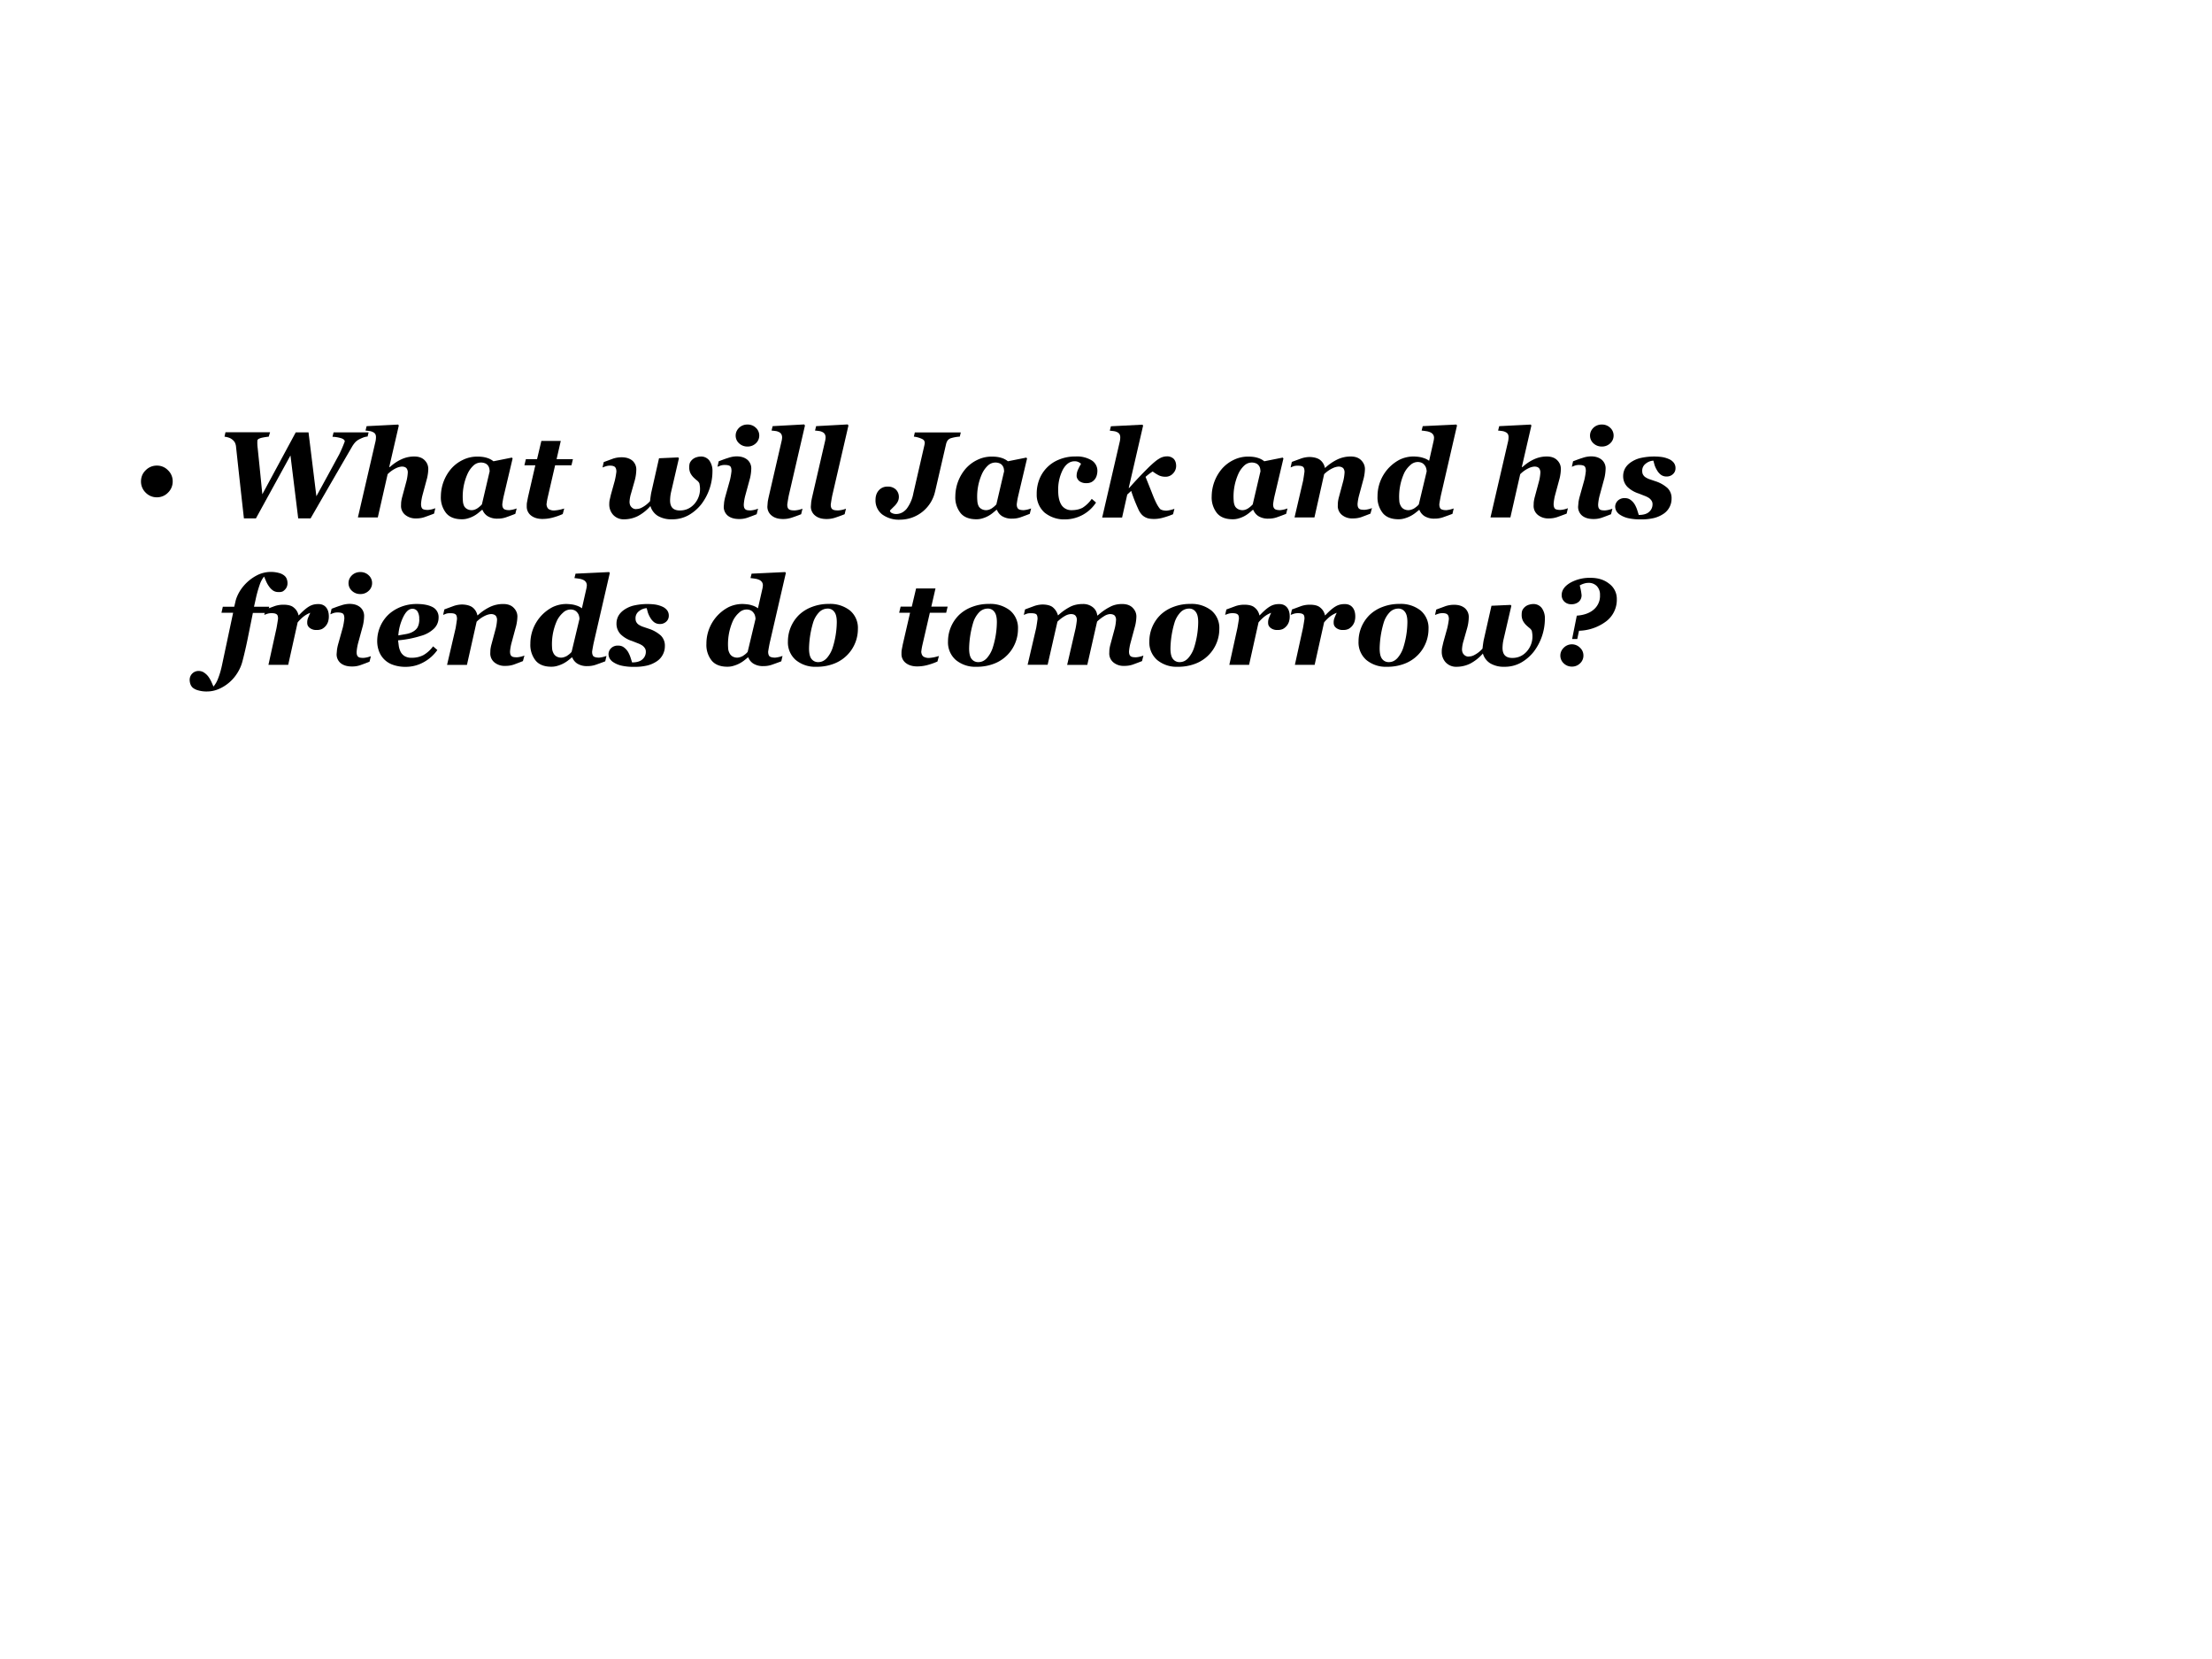
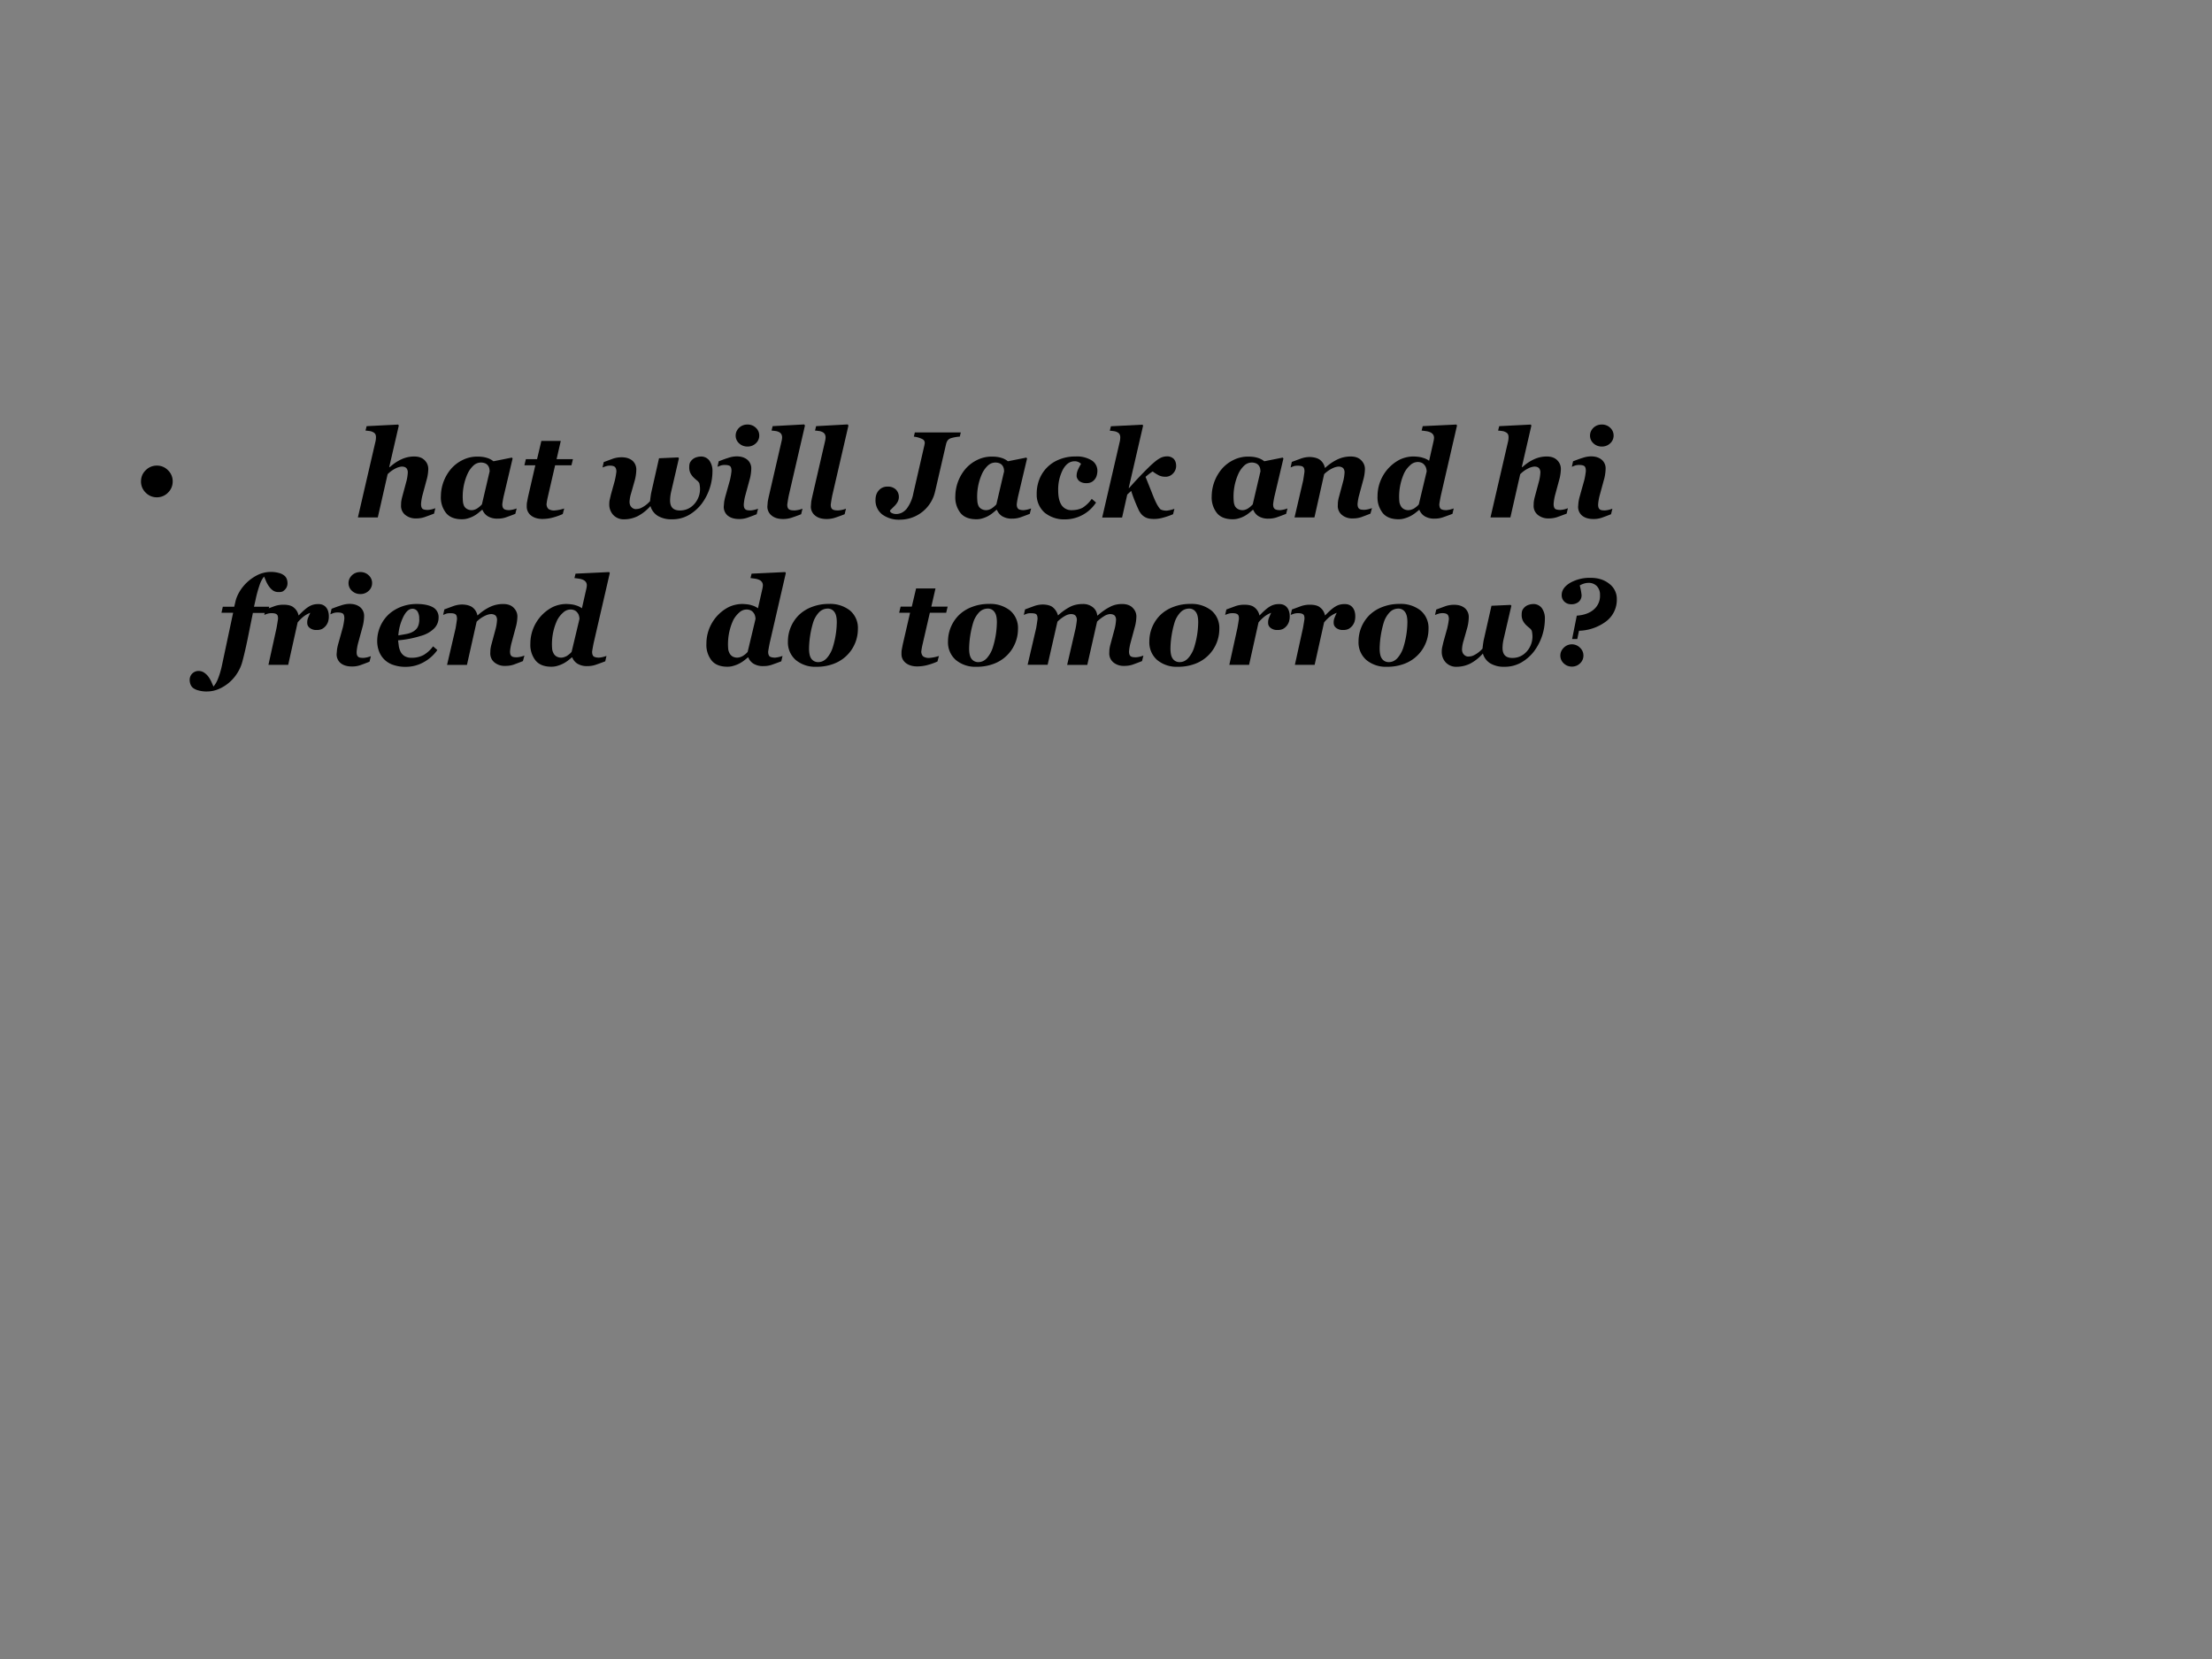
<svg xmlns="http://www.w3.org/2000/svg" xmlns:xlink="http://www.w3.org/1999/xlink" width="960" height="720" viewBox="0 0 720 540">
  <rect x="0" y="0" width="720" height="540" fill="#808080" stroke="none" />
  <g data-name="P">
    <clipPath id="a">
-       <path fill-rule="evenodd" d="M0 540h720V0H0Z" />
-     </clipPath>
+       </clipPath>
    <g clip-path="url(#a)">
      <path fill="#fff" fill-rule="evenodd" d="M0 540h720V0H0Z" />
    </g>
  </g>
  <g data-name="P">
    <symbol id="b">
      <path d="M.258.129A.125.125 0 0 0 .22.038.124.124 0 0 0 .129 0a.125.125 0 0 0-.091.038.125.125 0 0 0-.038.09C0 .165.013.196.038.22a.125.125 0 0 0 .09.038A.123.123 0 0 0 .22.22.123.123 0 0 0 .258.129Z" />
    </symbol>
    <use xlink:href="#b" transform="matrix(39.984 0 0 -39.984 45.894 161.87)" />
    <symbol id="c">
-       <path d="M1.173.7 1.165.666a.128.128 0 0 1-.033-.007.333.333 0 0 1-.03-.013.122.122 0 0 1-.038-.027.223.223 0 0 1-.027-.038A171.273 171.273 0 0 1 .701 0H.6L.537.512.256 0H.158a120.878 120.878 0 0 0-.064.582.096.096 0 0 1-.011.038.088.088 0 0 1-.026.026.083.083 0 0 1-.025.012A.186.186 0 0 1 0 .665l.008.036h.363L.36.665A.531.531 0 0 1 .308.657a.117.117 0 0 1-.03-.01C.273.644.27.64.268.636A.316.316 0 0 1 .27.573L.285.427.308.196.58.7h.104L.748.18a57.365 57.365 0 0 1 .187.343 1.131 1.131 0 0 1 .044.103c0 .01-.008.018-.025.025a.272.272 0 0 1-.075.013l.009.036h.285Z" />
-     </symbol>
+       </symbol>
    <symbol id="d">
      <path d="M.63.082.62.039A2.61 2.61 0 0 0 .541.01.208.208 0 0 0 .475 0a.133.133 0 0 0-.09.029A.094.094 0 0 0 .351.1l.001.03a.306.306 0 0 0 .009.046l.035.13a.372.372 0 0 1 .01.065.055.055 0 0 1-.01.037C.388.417.376.422.357.422A.133.133 0 0 1 .311.409.245.245 0 0 1 .242.36L.162.008H0L.144.63a.162.162 0 0 1 .003.028.056.056 0 0 1-.005.028.043.043 0 0 1-.018.016.084.084 0 0 1-.027.009.573.573 0 0 1-.035.004l.009.036.257.013.005-.008L.255.418H.26c.03.027.061.048.094.063a.244.244 0 0 0 .105.023c.036 0 .064-.01.084-.03C.563.454.573.43.573.402a.359.359 0 0 0-.01-.075L.526.19A.395.395 0 0 1 .514.118c0-.02.004-.032.012-.04C.534.072.549.069.57.069a.2.2 0 0 1 .06.014Z" />
    </symbol>
    <symbol id="e">
      <path d="M.34.076H.334A.935.935 0 0 0 .303.05.234.234 0 0 0 .22.007.16.16 0 0 0 .17 0C.114 0 .07.017.043.05A.204.204 0 0 0 0 .187a.35.35 0 0 0 .088.229c.027.029.058.052.095.069A.262.262 0 0 0 .297.51C.327.51.352.507.374.5A.154.154 0 0 0 .428.472l.15.03.006-.007-.071-.3A.634.634 0 0 1 .5.122C.5.104.504.092.513.084.52.078.536.074.557.074a.23.23 0 0 1 .06.014L.606.044A2.26 2.26 0 0 0 .528.015a.208.208 0 0 0-.067-.01.147.147 0 0 0-.08.02.106.106 0 0 0-.042.051m.058.31A.132.132 0 0 1 .395.41a.064.064 0 0 1-.01.025.055.055 0 0 1-.024.02.09.09 0 0 1-.095-.017A.215.215 0 0 1 .22.376a.452.452 0 0 1-.04-.236A.108.108 0 0 1 .19.106.062.062 0 0 1 .214.083.077.077 0 0 1 .25.074c.016 0 .03.005.044.013a.2.2 0 0 1 .04.034l.062.265Z" />
    </symbol>
    <symbol id="f">
      <path d="M.147 0C.108 0 .077.01.054.028a.09.09 0 0 0-.035.073c0 .012 0 .024.002.034l.008.042.06.26H0l.012.05h.091l.035.148h.158L.262.487h.133L.383.437H.25l-.06-.26a.483.483 0 0 1-.01-.059C.182.1.188.087.198.08A.084.084 0 0 1 .244.069a.335.335 0 0 1 .08.016L.312.04A.523.523 0 0 0 .226.01.326.326 0 0 0 .147 0Z" />
    </symbol>
    <symbol id="g">
      <path d="M-2147483500-2147483500Z" />
    </symbol>
    <symbol id="h">
      <path d="M.895.39A.445.445 0 0 0 .806.125a.356.356 0 0 0-.103-.09A.272.272 0 0 0 .565 0 .215.215 0 0 0 .45.028a.14.14 0 0 0-.06.08.36.36 0 0 0-.103-.082A.25.25 0 0 0 .177 0a.116.116 0 0 0-.09.036.125.125 0 0 0-.032.088c0 .013.001.025.004.037L.068.2.1.315a.67.67 0 0 1 .013.073c0 .017-.004.03-.011.037C.095.433.08.437.06.437A.114.114 0 0 1 .028.432.462.462 0 0 1 0 .422l.01.044.076.028a.222.222 0 0 0 .069.011c.039 0 .068-.01.09-.029a.095.095 0 0 0 .03-.073A.358.358 0 0 0 .26.308L.233.213A.28.28 0 0 1 .22.143C.22.125.225.11.235.1A.05.05 0 0 1 .27.083L.29.085a.092.092 0 0 1 .025.008.229.229 0 0 1 .072.055.965.965 0 0 0 .009.066L.46.497l.156.007.006-.007-.065-.28A.351.351 0 0 1 .55.154C.55.126.557.105.57.092.584.078.604.072.63.072c.045 0 .083.016.115.05a.183.183 0 0 1 .047.15.166.166 0 0 1-.004.022.07.07 0 0 1-.02.023.4.4 0 0 0-.027.024.145.145 0 0 0-.025.034.106.106 0 0 0-.01.05c0 .016.002.03.008.04a.087.087 0 0 0 .054.041.112.112 0 0 0 .03.005A.084.084 0 0 0 .87.478.142.142 0 0 0 .895.39Z" />
    </symbol>
    <symbol id="i">
      <path d="M.33.083.319.039A1.793 1.793 0 0 0 .242.01.2.2 0 0 0 .175 0c-.04 0-.07.01-.092.028a.093.093 0 0 0-.032.073l.003.035a.415.415 0 0 0 .008.04l.04.143A.574.574 0 0 1 .114.39C.114.41.111.422.103.43.096.436.081.44.06.44A.114.114 0 0 1 .028.436.462.462 0 0 1 0 .425L.01.47c.027.01.052.02.076.027A.222.222 0 0 0 .155.51c.039 0 .068-.01.09-.029a.092.092 0 0 0 .03-.072.371.371 0 0 0-.01-.076L.226.19A.395.395 0 0 1 .214.118c0-.02.004-.032.013-.039C.234.072.249.07.27.07a.2.2 0 0 1 .06.014m.01.596A.084.084 0 0 0 .312.616.095.095 0 0 0 .244.59a.097.097 0 0 0-.068.026.084.084 0 0 0-.028.063c0 .025.01.046.028.064a.096.096 0 0 0 .068.026.094.094 0 0 0 .068-.026A.084.084 0 0 0 .34.679Z" />
    </symbol>
    <symbol id="j">
      <path d="M.306.761.174.19A1.282 1.282 0 0 1 .162.118c0-.02.004-.032.014-.039C.186.072.2.07.223.07a.21.21 0 0 1 .063.014L.275.039A1.294 1.294 0 0 0 .195.01.22.22 0 0 0 .127 0c-.04 0-.07.01-.092.028A.092.092 0 0 0 0 .101L.003.14A.966.966 0 0 0 .01.176l.106.459A.162.162 0 0 1 .12.663.056.056 0 0 1 .114.69a.043.043 0 0 1-.018.017.084.084 0 0 1-.027.009.573.573 0 0 1-.035.004l.009.036L.3.77.306.761Z" />
    </symbol>
    <symbol id="k">
      <path d="M.485.23A.293.293 0 0 0 .201 0a.229.229 0 0 0-.147.043.144.144 0 0 0-.054.12c0 .03.009.056.027.076a.09.09 0 0 0 .072.03.09.09 0 0 0 .067-.024A.084.084 0 0 0 .19.183.084.084 0 0 0 .18.145a.152.152 0 0 0-.032-.04L.118.075V.07C.12.062.127.056.137.052a.08.08 0 0 1 .03-.006C.2.046.229.06.253.088a.3.3 0 0 1 .055.127l.088.383a.196.196 0 0 1 .005.027C.4.64.394.65.379.657a.21.21 0 0 1-.067.019L.32.71h.374L.686.676a.312.312 0 0 1-.07-.012.055.055 0 0 1-.029-.019.092.092 0 0 1-.013-.031L.485.229Z" />
    </symbol>
    <symbol id="l">
      <path d="M.238 0a.254.254 0 0 0-.175.056A.197.197 0 0 0 0 .21c0 .04.007.077.02.112a.284.284 0 0 0 .16.164.34.34 0 0 0 .136.026A.23.23 0 0 0 .448.48.1.1 0 0 0 .494.393.134.134 0 0 0 .489.359.087.087 0 0 0 .447.304.087.087 0 0 0 .404.295a.088.088 0 0 0-.06.019C.332.327.325.34.325.354c0 .016.003.032.01.048a.437.437 0 0 0 .026.05.07.07 0 0 1-.018.013.068.068 0 0 1-.035.008C.27.473.237.45.212.403a.353.353 0 0 1-.037-.17c0-.052.01-.091.028-.118a.095.095 0 0 1 .082-.04c.035 0 .065.007.089.02a.262.262 0 0 1 .074.072l.035-.03A.302.302 0 0 0 .238 0Z" />
    </symbol>
    <symbol id="m">
      <path d="M.602.432A.087.087 0 0 0 .577.371.081.081 0 0 0 .515.344c-.02 0-.04.004-.057.013a.357.357 0 0 0-.047.03.441.441 0 0 1-.058-.044l.05-.125C.42.173.434.142.443.125.454.104.464.09.473.08.484.073.5.068.525.068a.26.26 0 0 1 .063.015L.577.039A.61.61 0 0 0 .492.01.262.262 0 0 0 .393.002a.112.112 0 0 0-.07.033.167.167 0 0 0-.031.05 1.28 1.28 0 0 0-.056.144L.204.199.162.012H0l.144.622a.162.162 0 0 1 .003.028.056.056 0 0 1-.005.027.043.043 0 0 1-.018.017.084.084 0 0 1-.027.009.573.573 0 0 1-.035.004l.009.036.257.013.005-.008L.216.253H.22a3.284 3.284 0 0 0 .166.175C.418.458.444.48.462.49A.12.12 0 0 0 .526.51a.077.077 0 0 0 .056-.02C.595.476.602.457.602.432Z" />
    </symbol>
    <symbol id="n">
      <path d="M.662.083.65.039A2.61 2.61 0 0 0 .574.01.208.208 0 0 0 .507 0a.13.13 0 0 0-.09.029A.094.094 0 0 0 .384.1l.001.03a.29.29 0 0 0 .009.046l.035.13a.372.372 0 0 1 .01.065.055.055 0 0 1-.01.037C.42.417.407.422.39.422A.133.133 0 0 1 .343.409.245.245 0 0 1 .273.36L.194.008H.032l.07.3a2.77 2.77 0 0 1 .011.073C.113.399.11.412.102.419.094.426.08.429.06.429A.114.114 0 0 1 .028.426.462.462 0 0 1 0 .415L.01.46l.076.028a.222.222 0 0 0 .069.012C.193.499.222.49.24.476A.107.107 0 0 0 .279.412h.003A.403.403 0 0 0 .381.48.25.25 0 0 0 .49.504c.036 0 .064-.01.084-.03C.594.454.605.43.605.402a.359.359 0 0 0-.01-.075L.558.19A.395.395 0 0 1 .545.118c0-.02.004-.032.013-.039C.566.072.58.07.602.07a.2.2 0 0 1 .06.014Z" />
    </symbol>
    <symbol id="o">
      <path d="M.342.076H.338A.935.935 0 0 0 .306.05.254.254 0 0 0 .22.007.164.164 0 0 0 .17 0C.114 0 .07.017.043.05A.204.204 0 0 0 0 .187a.335.335 0 0 0 .18.298.26.26 0 0 0 .114.026C.324.51.35.507.37.5A.155.155 0 0 0 .42.476l.036.159A.172.172 0 0 1 .46.663c0 .01-.003.02-.008.027a.055.055 0 0 1-.023.018.121.121 0 0 1-.032.009.793.793 0 0 1-.038.005l.009.036.274.013.005-.008L.516.195A1.282 1.282 0 0 1 .503.123c0-.019.004-.031.012-.039C.524.078.538.074.56.074a.23.23 0 0 1 .06.014L.61.044A2.61 2.61 0 0 0 .53.015a.208.208 0 0 0-.067-.01.147.147 0 0 0-.08.02.106.106 0 0 0-.042.051M.4.39a.096.096 0 0 1-.004.025.061.061 0 0 1-.012.024.065.065 0 0 1-.023.02.08.08 0 0 1-.037.007A.089.089 0 0 1 .266.44.21.21 0 0 1 .218.378.465.465 0 0 1 .178.14.108.108 0 0 1 .19.107.062.062 0 0 1 .214.083.077.077 0 0 1 .25.074c.016 0 .03.005.046.013.015.01.029.02.04.034L.4.389Z" />
    </symbol>
    <symbol id="p">
-       <path d="M.207 0a.425.425 0 0 0-.102.01.201.201 0 0 0-.063.026.09.09 0 0 0-.033.033A.078.078 0 0 0 0 .103C0 .12.007.138.021.152a.077.077 0 0 0 .057.021c.02 0 .035-.005.048-.015A.125.125 0 0 0 .16.12.241.241 0 0 0 .18.074L.192.036c.037 0 .065.008.083.024a.08.08 0 0 1 .029.065.05.05 0 0 1-.01.03.079.079 0 0 1-.022.021.21.21 0 0 1-.036.017L.193.21a.235.235 0 0 0-.094.055.123.123 0 0 0-.034.089c0 .02.005.04.014.058.01.019.025.036.046.051C.145.477.17.49.2.498a.503.503 0 0 0 .177.01.229.229 0 0 0 .06-.017.1.1 0 0 0 .04-.03.071.071 0 0 0 .014-.046.062.062 0 0 0-.02-.046.073.073 0 0 0-.053-.02.075.075 0 0 0-.047.015.123.123 0 0 0-.03.035.217.217 0 0 0-.02.042 3.89 3.89 0 0 0-.01.037.107.107 0 0 1-.063-.025.07.07 0 0 1-.028-.057c0-.013.002-.024.007-.032a.06.06 0 0 1 .018-.02.168.168 0 0 1 .031-.016L.326.311a.273.273 0 0 0 .1-.056.115.115 0 0 0 .033-.087.145.145 0 0 0-.016-.067.144.144 0 0 0-.047-.054A.245.245 0 0 0 .32.012.427.427 0 0 0 .207 0Z" />
-     </symbol>
+       </symbol>
    <use xlink:href="#c" transform="matrix(39.984 0 0 -39.984 73.074 168.722)" />
    <use xlink:href="#d" transform="matrix(39.984 0 0 -39.984 116.495 168.742)" />
    <use xlink:href="#e" transform="matrix(39.984 0 0 -39.984 143.504 169.015)" />
    <use xlink:href="#f" transform="matrix(39.984 0 0 -39.984 170.694 168.918)" />
    <use xlink:href="#g" transform="matrix(39.984 0 0 -39.984 85864980000 -85864980000)" />
    <use xlink:href="#h" transform="matrix(39.984 0 0 -39.984 196.118 169.035)" />
    <use xlink:href="#i" transform="matrix(39.984 0 0 -39.984 233.54 168.937)" />
    <use xlink:href="#j" transform="matrix(39.984 0 0 -39.984 249.776 168.937)" />
    <use xlink:href="#j" transform="matrix(39.984 0 0 -39.984 263.93 168.937)" />
    <use xlink:href="#g" transform="matrix(39.984 0 0 -39.984 85864980000 -85864980000)" />
    <use xlink:href="#k" transform="matrix(39.984 0 0 -39.984 284.98 169.152)" />
    <use xlink:href="#e" transform="matrix(39.984 0 0 -39.984 310.957 169.015)" />
    <use xlink:href="#l" transform="matrix(39.984 0 0 -39.984 337.444 169.054)" />
    <use xlink:href="#m" transform="matrix(39.984 0 0 -39.984 358.759 168.937)" />
    <use xlink:href="#g" transform="matrix(39.984 0 0 -39.984 85864980000 -85864980000)" />
    <use xlink:href="#e" transform="matrix(39.984 0 0 -39.984 394.404 169.015)" />
    <use xlink:href="#n" transform="matrix(39.984 0 0 -39.984 420.09 168.742)" />
    <use xlink:href="#o" transform="matrix(39.984 0 0 -39.984 448.382 169.015)" />
    <use xlink:href="#g" transform="matrix(39.984 0 0 -39.984 85864980000 -85864980000)" />
    <use xlink:href="#d" transform="matrix(39.984 0 0 -39.984 485.148 168.742)" />
    <use xlink:href="#i" transform="matrix(39.984 0 0 -39.984 511.63 168.937)" />
    <use xlink:href="#p" transform="matrix(39.984 0 0 -39.984 525.737 169.054)" />
    <use xlink:href="#g" transform="matrix(39.984 0 0 -39.984 85864980000 -85864980000)" />
    <symbol id="q">
      <path d="M.515.64.473.432A3.411 3.411 0 0 0 .43.246.331.331 0 0 0 .39.153.333.333 0 0 0 .237.02.244.244 0 0 0 .14 0 .24.24 0 0 0 .07.009.12.12 0 0 0 .026.03a.07.07 0 0 0-.02.03A.106.106 0 0 0 0 .095a.072.072 0 0 0 .075.072A.078.078 0 0 0 .12.152.146.146 0 0 0 .153.12.254.254 0 0 0 .178.076L.194.04a.225.225 0 0 1 .038.067c.012.03.024.07.034.12l.088.414H.259L.27.69h.093l.009.038c.006.03.019.06.037.09A.358.358 0 0 0 .56.952a.25.25 0 0 0 .168.013.111.111 0 0 0 .044-.022.064.064 0 0 0 .02-.03.101.101 0 0 0 .005-.032.076.076 0 0 0-.004-.024A.068.068 0 0 0 .78.834.088.088 0 0 0 .758.815.07.07 0 0 0 .724.81a.076.076 0 0 0-.046.013.142.142 0 0 0-.032.033.23.23 0 0 0-.024.043 1.297 1.297 0 0 1-.016.037A.215.215 0 0 1 .57.868a.99.99 0 0 1-.033-.12L.524.69h.124L.636.64h-.12Z" />
    </symbol>
    <symbol id="r">
      <path d="M.526.394A.143.143 0 0 0 .52.352.104.104 0 0 0 .47.292.1.1 0 0 0 .427.284a.085.085 0 0 0-.058.018C.355.314.35.327.35.342a.1.1 0 0 0 .005.036c.004.01.01.026.02.046A.21.21 0 0 1 .317.391.366.366 0 0 1 .272.346L.195 0H.034L.1.3a2.77 2.77 0 0 1 .012.073C.113.39.11.404.103.41.094.418.08.421.06.421A.114.114 0 0 1 .028.417.462.462 0 0 1 0 .407l.01.044.076.028A.222.222 0 0 0 .155.49C.193.49.222.483.24.467A.107.107 0 0 0 .279.404h.003c.032.034.06.058.082.071.023.014.047.02.073.02C.464.496.486.488.502.47.518.452.526.427.526.394Z" />
    </symbol>
    <symbol id="s">
      <path d="M.232 0A.302.302 0 0 0 .13.016a.184.184 0 0 0-.115.11A.234.234 0 0 0 0 .209a.3.3 0 0 0 .085.21c.027.027.061.05.102.067a.347.347 0 0 0 .136.026C.38.512.425.502.456.484A.091.091 0 0 0 .5.4.124.124 0 0 0 .461.31.245.245 0 0 0 .355.252.853.853 0 0 0 .17.216L.176.168A.165.165 0 0 1 .191.122.09.09 0 0 1 .224.087.106.106 0 0 1 .28.074a.2.2 0 0 1 .097.022.254.254 0 0 1 .078.071l.035-.03a.328.328 0 0 0-.113-.1A.298.298 0 0 0 .232 0m.11.387A.111.111 0 0 1 .329.45a.048.048 0 0 1-.042.023C.26.473.236.453.214.41A.407.407 0 0 1 .172.256l.057.01a.213.213 0 0 1 .045.012c.024.01.042.024.053.041.01.017.016.04.016.068Z" />
    </symbol>
    <symbol id="t">
      <path d="M.57.308A.302.302 0 0 0 .372.024.385.385 0 0 0 .232 0a.248.248 0 0 0-.168.055A.19.19 0 0 0 0 .207a.302.302 0 0 0 .092.217.31.31 0 0 0 .105.064.375.375 0 0 0 .136.024.26.26 0 0 0 .173-.054.185.185 0 0 0 .064-.15M.398.363c0 .038-.006.066-.02.084a.064.064 0 0 1-.055.027.097.097 0 0 1-.069-.03.213.213 0 0 1-.05-.088A.786.786 0 0 1 .172.15c0-.039.006-.068.02-.086A.066.066 0 0 1 .247.038c.027 0 .05.011.07.033a.24.24 0 0 1 .046.08.714.714 0 0 1 .035.212Z" />
    </symbol>
    <symbol id="u">
      <path d="M.974.083.963.039A2.61 2.61 0 0 0 .886.01.208.208 0 0 0 .819 0a.13.13 0 0 0-.09.029A.094.094 0 0 0 .696.1l.001.03a.29.29 0 0 0 .009.046l.035.13a.372.372 0 0 1 .01.065A.053.053 0 0 1 .74.41C.732.417.72.422.702.422A.102.102 0 0 1 .654.405.32.32 0 0 1 .597.361L.517.008H.353l.069.298a.744.744 0 0 1 .01.066.053.053 0 0 1-.011.037C.414.417.402.422.383.422A.111.111 0 0 1 .341.41.29.29 0 0 1 .274.36L.194.009H.031l.07.3a2.158 2.158 0 0 1 .011.073c0 .018-.003.031-.01.038C.095.426.08.429.06.429A.114.114 0 0 1 .028.426.462.462 0 0 1 0 .415L.01.46l.076.028a.222.222 0 0 0 .069.012C.195.499.223.49.24.474A.129.129 0 0 0 .278.412H.28A.44.44 0 0 0 .375.48c.03.016.066.024.105.024A.125.125 0 0 0 .563.477.094.094 0 0 0 .598.411h.004c.034.03.067.053.097.068.03.017.064.025.102.025.036 0 .065-.01.085-.03C.906.454.917.43.917.402a.359.359 0 0 0-.01-.075L.87.19A.395.395 0 0 1 .857.118c0-.02.004-.032.013-.039C.878.072.893.07.914.07a.2.2 0 0 1 .06.014Z" />
    </symbol>
    <symbol id="v">
      <path d="M.188.09A.085.085 0 0 0 .16.026.092.092 0 0 0 .094 0a.094.094 0 0 0-.066.026A.086.086 0 0 0 0 .09c0 .025.01.046.028.064a.093.093 0 0 0 .132 0A.085.085 0 0 0 .188.09m.06.633c.06 0 .11-.016.15-.048A.153.153 0 0 0 .46.548.22.22 0 0 0 .375.37.385.385 0 0 0 .152.292L.138.225H.096l.038.19C.19.419.237.435.27.463a.145.145 0 0 1 .053.12.1.1 0 0 1-.026.073.092.092 0 0 1-.07.026.118.118 0 0 1-.035-.006.15.15 0 0 1-.034-.015.491.491 0 0 0 .015-.078.07.07 0 0 0-.023-.055.088.088 0 0 0-.06-.02.078.078 0 0 0-.057.021.071.071 0 0 0-.022.054c0 .039.023.072.07.1a.322.322 0 0 0 .166.04Z" />
    </symbol>
    <use xlink:href="#q" transform="matrix(39.96 0 0 -39.96 61.736 225.073)" />
    <use xlink:href="#r" transform="matrix(39.96 0 0 -39.96 86.015 216.41)" />
    <use xlink:href="#i" transform="matrix(39.96 0 0 -39.96 107.529 216.937)" />
    <use xlink:href="#s" transform="matrix(39.96 0 0 -39.96 122.779 217.054)" />
    <use xlink:href="#n" transform="matrix(39.96 0 0 -39.96 144.236 216.742)" />
    <use xlink:href="#o" transform="matrix(39.96 0 0 -39.96 172.631 217.015)" />
    <use xlink:href="#p" transform="matrix(39.96 0 0 -39.96 198.07 217.054)" />
    <use xlink:href="#g" transform="matrix(39.96 0 0 -39.96 85813440000 -85813440000)" />
    <use xlink:href="#o" transform="matrix(39.96 0 0 -39.96 229.934 217.015)" />
    <use xlink:href="#t" transform="matrix(39.96 0 0 -39.96 256.466 217.034)" />
    <use xlink:href="#g" transform="matrix(39.96 0 0 -39.96 85813440000 -85813440000)" />
    <use xlink:href="#f" transform="matrix(39.96 0 0 -39.96 292.672 216.917)" />
    <use xlink:href="#t" transform="matrix(39.96 0 0 -39.96 308.574 217.034)" />
    <use xlink:href="#u" transform="matrix(39.96 0 0 -39.96 333.247 216.742)" />
    <use xlink:href="#t" transform="matrix(39.96 0 0 -39.96 374.108 217.034)" />
    <use xlink:href="#r" transform="matrix(39.96 0 0 -39.96 398.781 216.41)" />
    <use xlink:href="#r" transform="matrix(39.96 0 0 -39.96 420.12 216.41)" />
    <use xlink:href="#t" transform="matrix(39.96 0 0 -39.96 442.2 217.034)" />
    <use xlink:href="#h" transform="matrix(39.96 0 0 -39.96 467.09 217.034)" />
    <use xlink:href="#v" transform="matrix(39.96 0 0 -39.96 507.887 216.976)" />
    <use xlink:href="#g" transform="matrix(39.96 0 0 -39.96 85813440000 -85813440000)" />
  </g>
</svg>